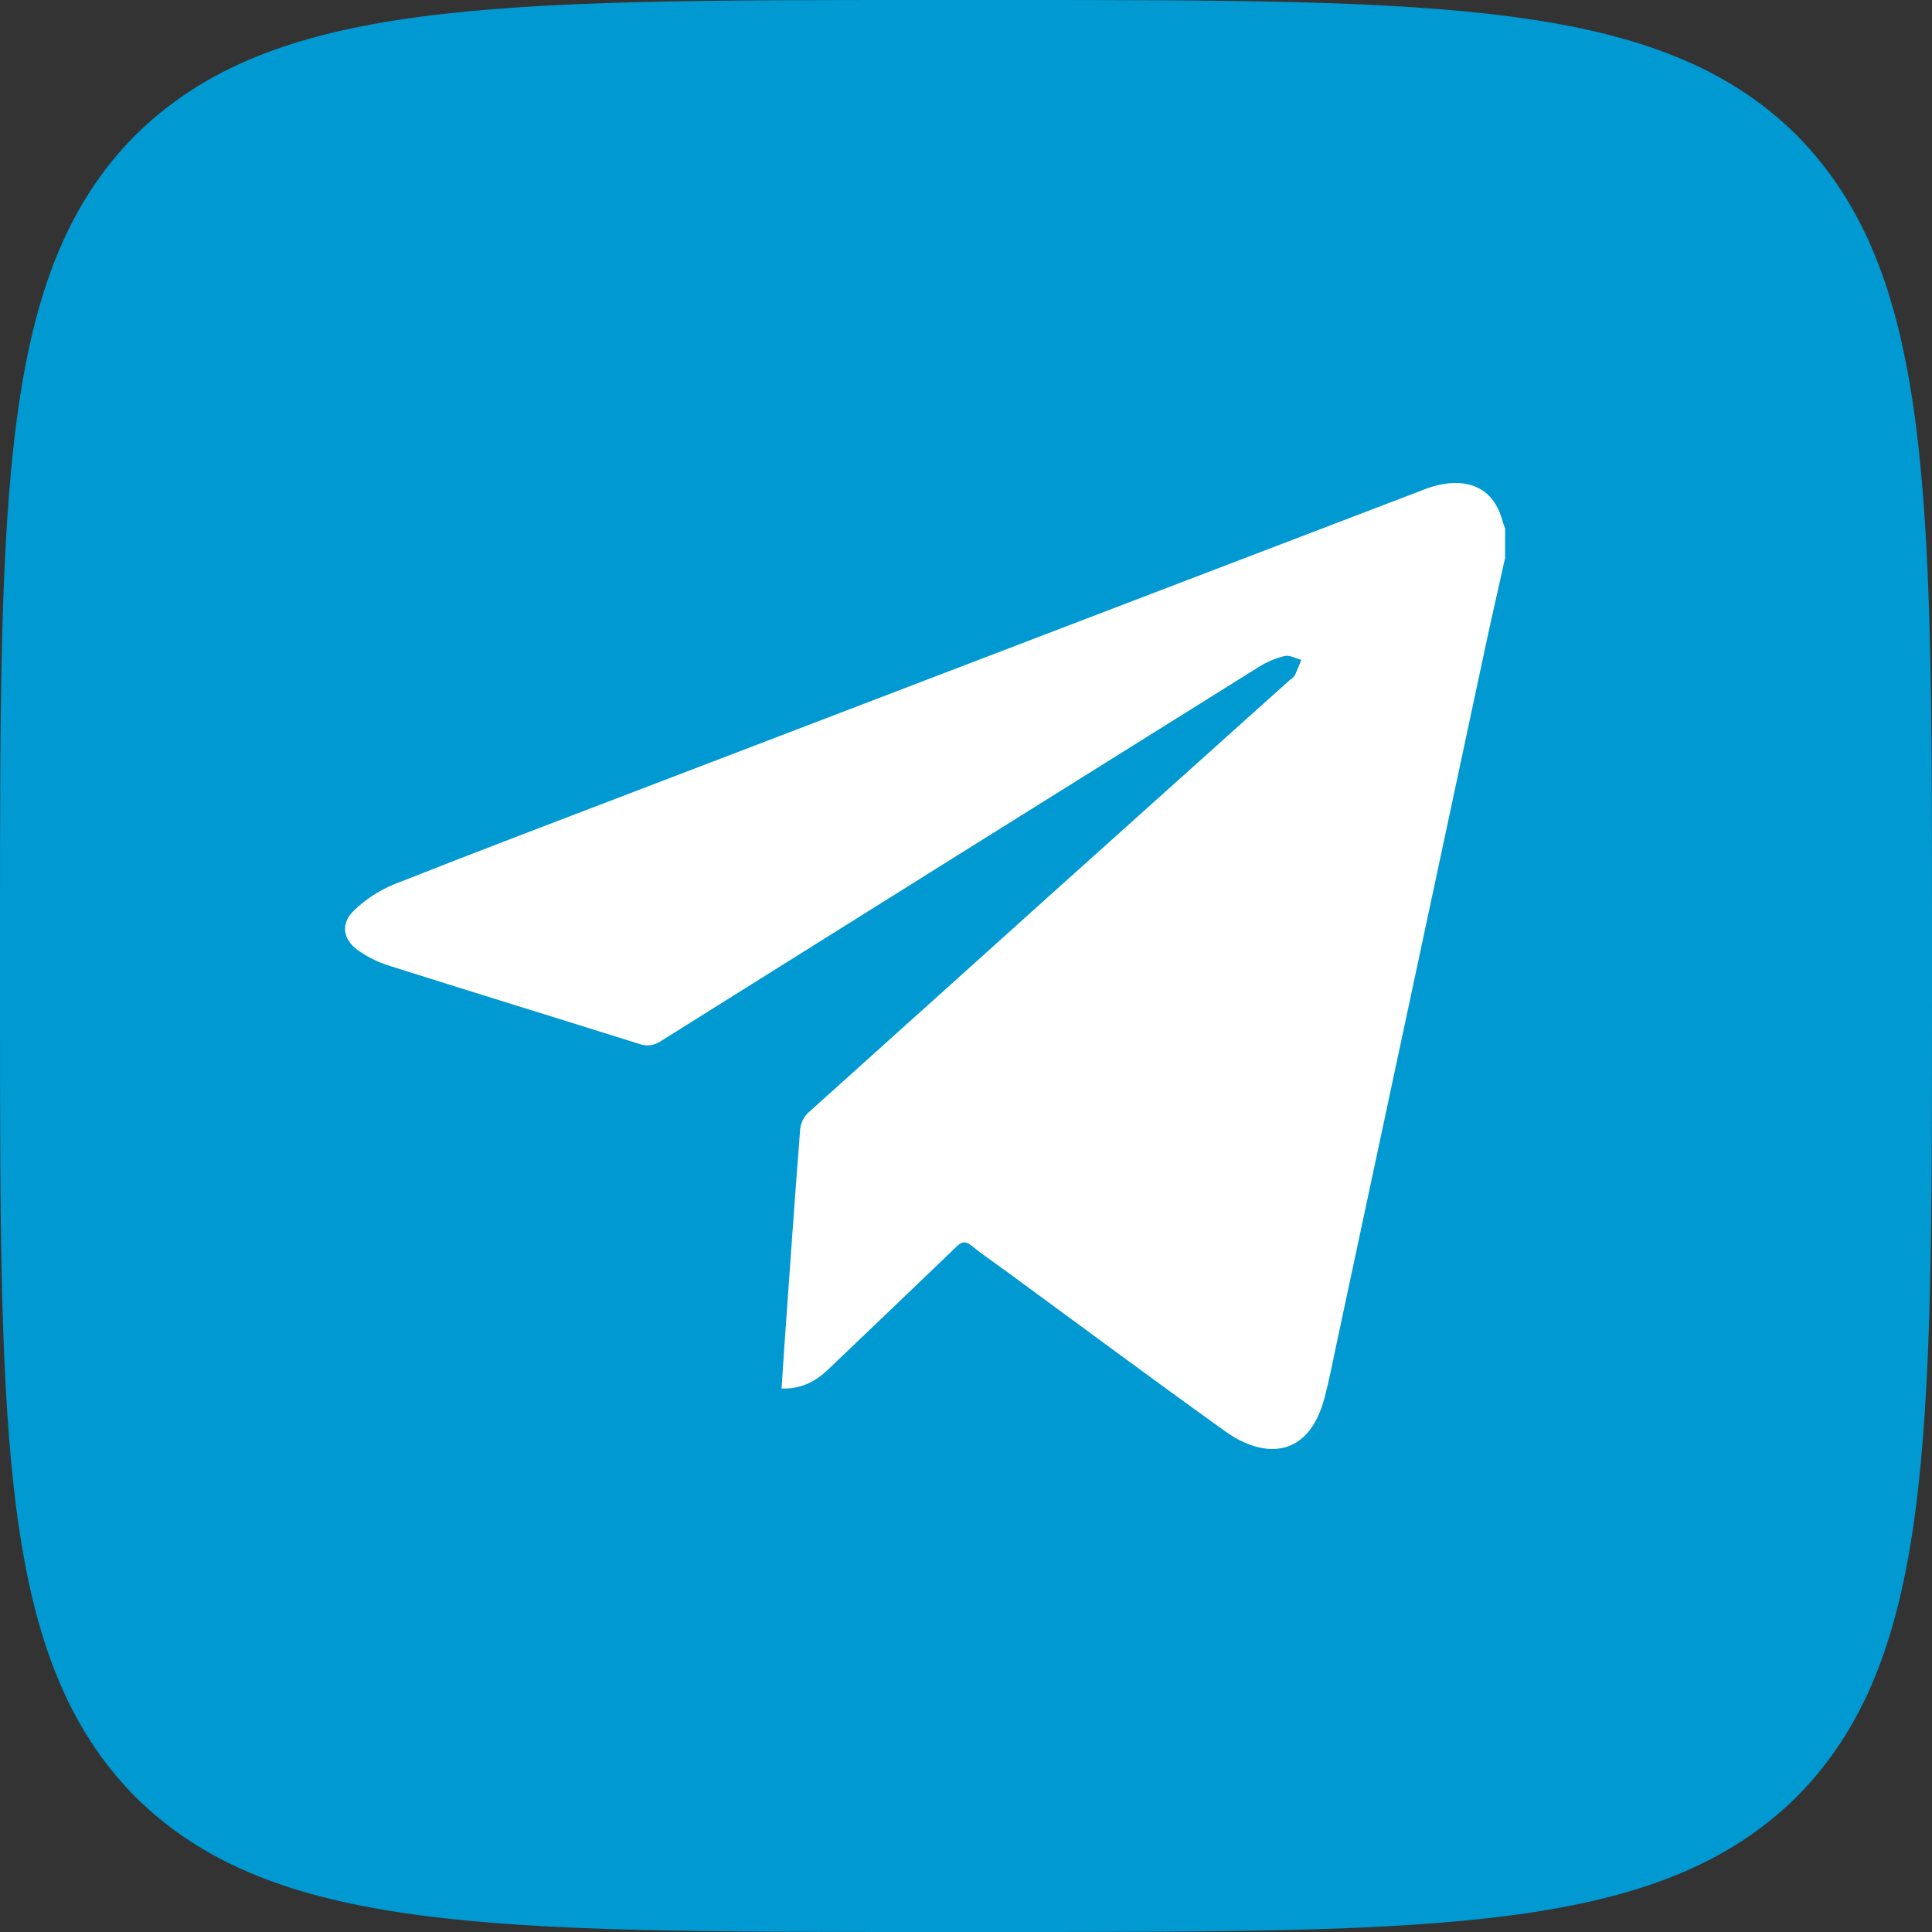
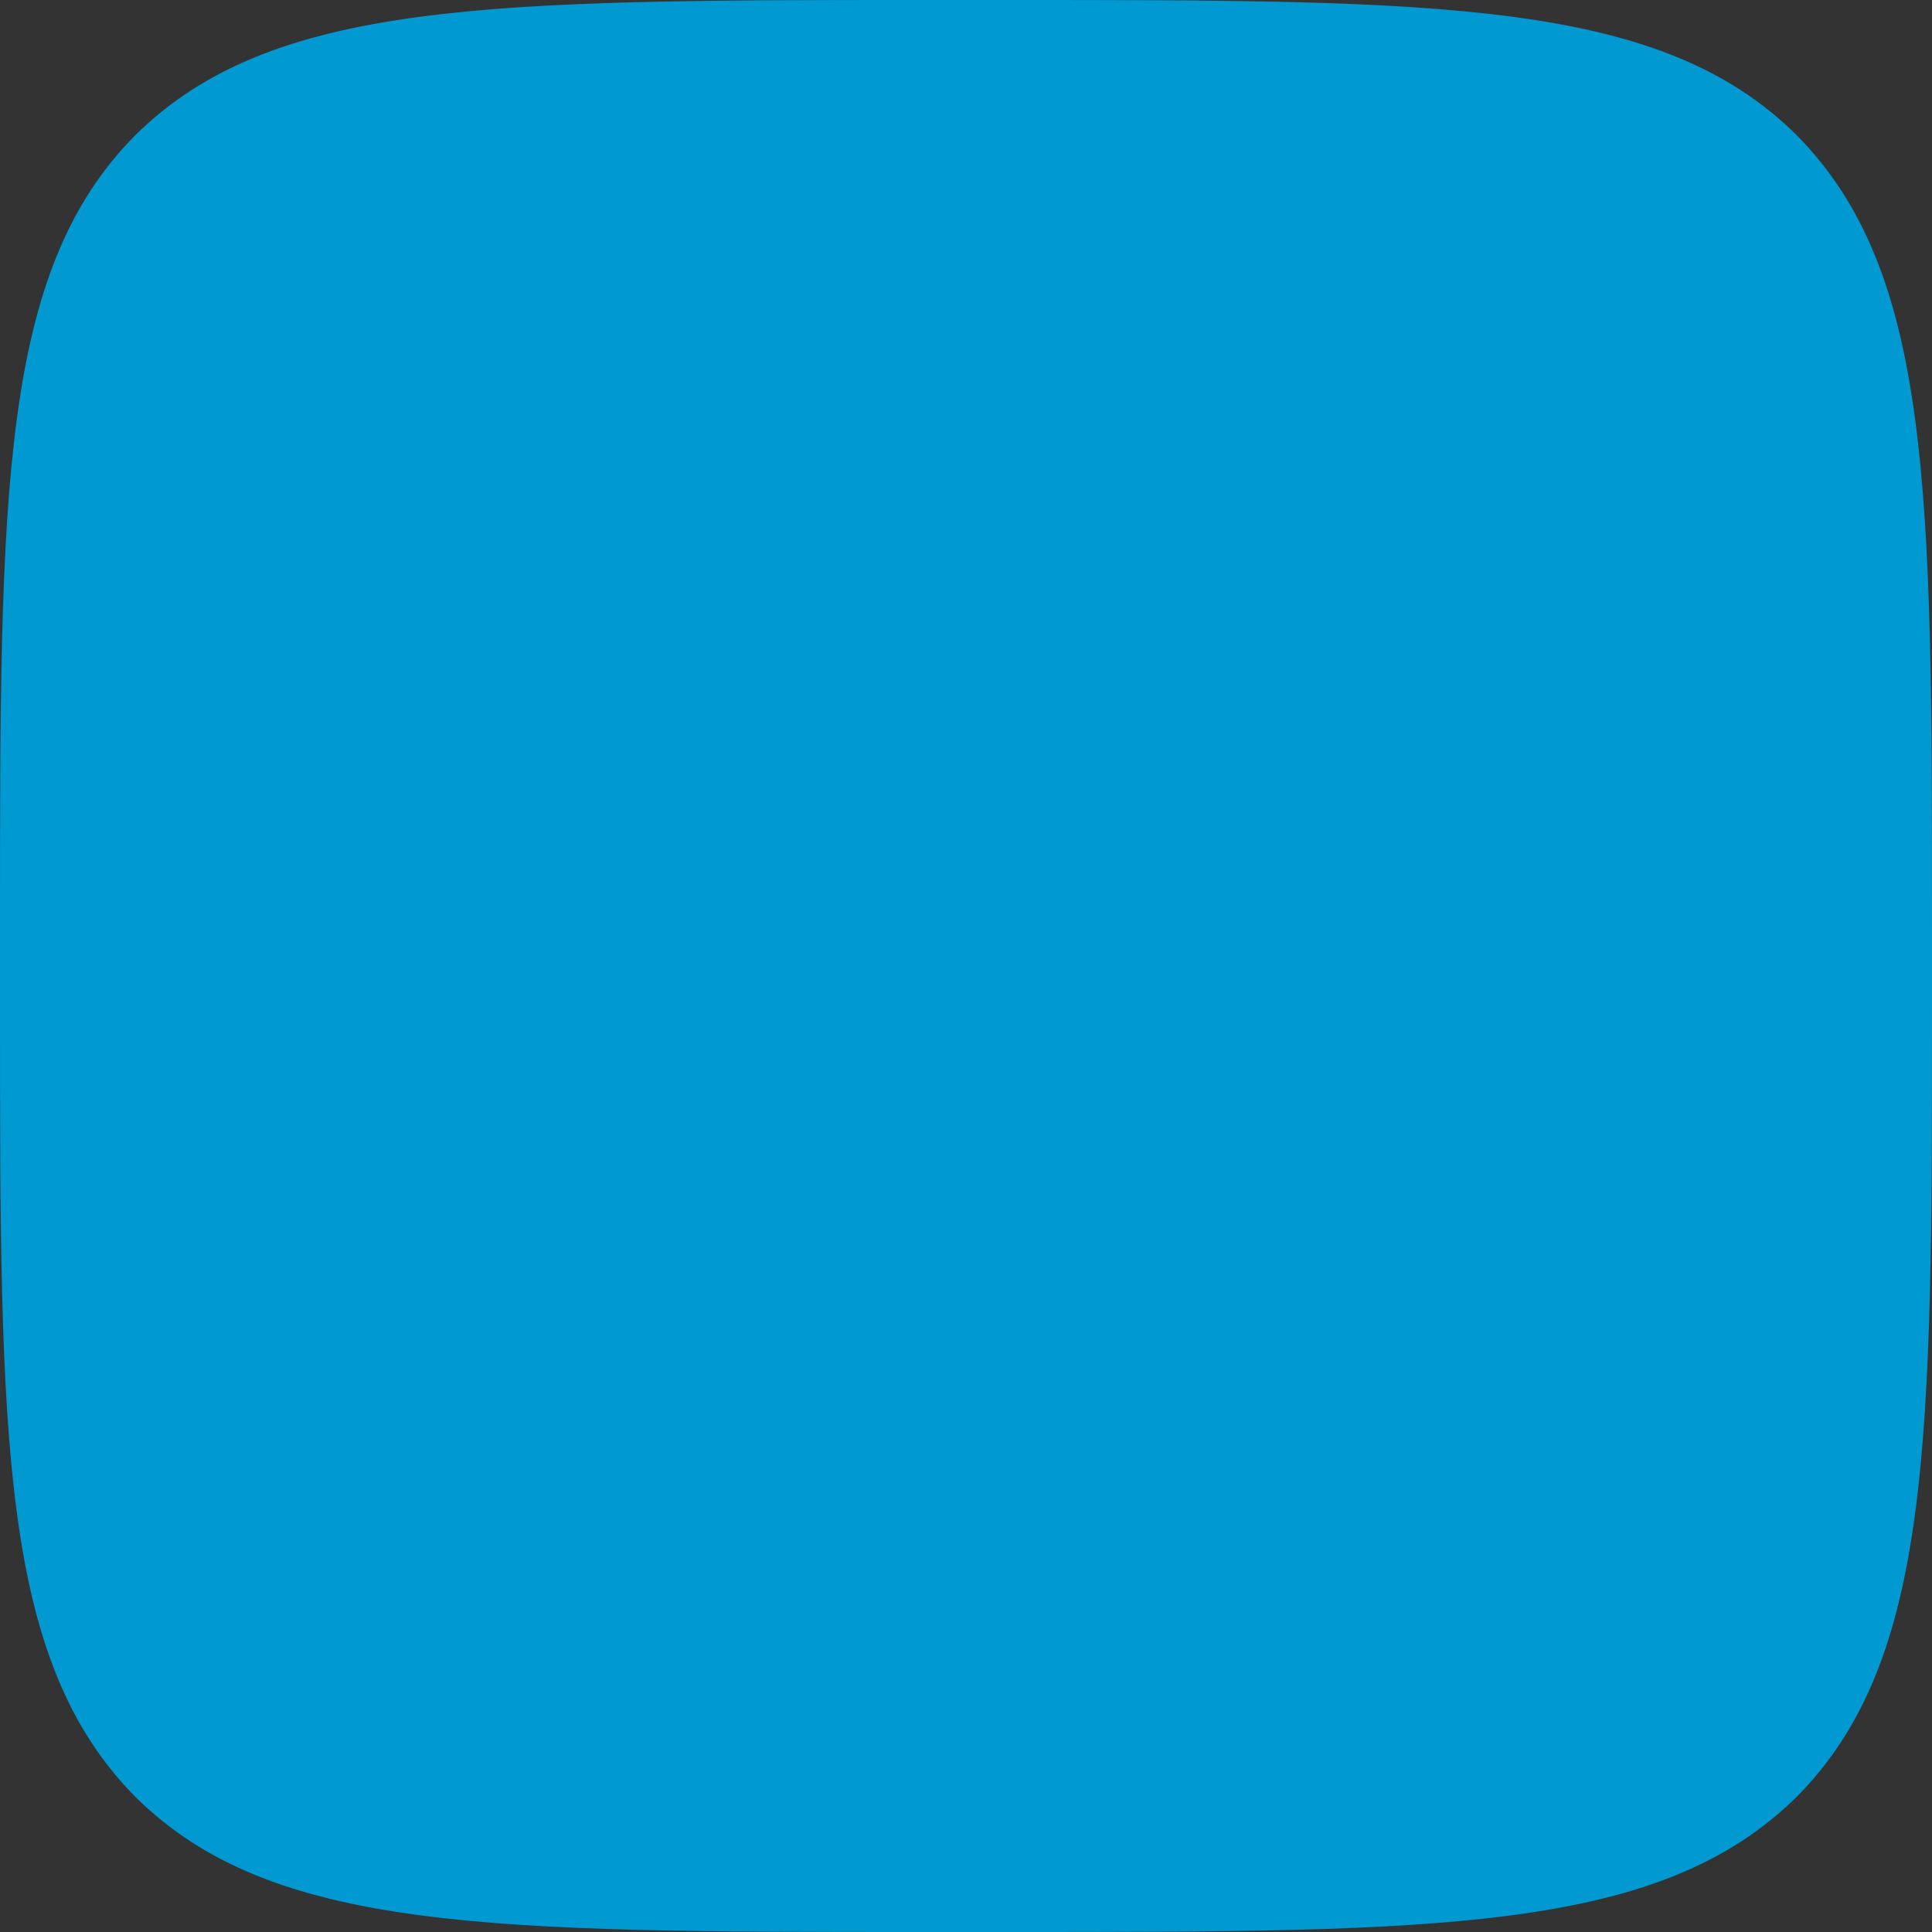
<svg xmlns="http://www.w3.org/2000/svg" width="32" height="32" viewBox="0 0 32 32" fill="none">
  <rect x="0" y="0" width="32" height="32" fill="#333333" stroke="none" />
  <path d="M0 15.36C0 8.117 0 4.501 2.24 2.24C4.512 0 8.128 0 15.36 0H16.64C23.883 0 27.499 0 29.76 2.24C32 4.512 32 8.128 32 15.36V16.64C32 23.883 32 27.499 29.76 29.76C27.488 32 23.872 32 16.64 32H15.36C8.117 32 4.501 32 2.24 29.76C0 27.488 0 23.872 0 16.64V15.36Z" fill="#0099D1" />
-   <path d="M24.929 9.241C24.817 9.745 24.702 10.249 24.594 10.753C23.772 14.598 22.951 18.443 22.131 22.288C22.07 22.575 22.015 22.863 21.94 23.147C21.663 24.199 20.894 24.138 20.297 23.71C19.069 22.829 17.855 21.927 16.636 21.034C16.454 20.901 16.267 20.775 16.093 20.633C15.993 20.552 15.934 20.562 15.843 20.648C15.136 21.33 14.425 22.005 13.716 22.684C13.505 22.884 13.265 23.01 12.945 22.998C12.963 22.722 12.98 22.456 12.999 22.19C13.082 21.025 13.163 19.86 13.254 18.695C13.266 18.594 13.313 18.5 13.387 18.43C16.039 16.041 18.693 13.657 21.35 11.275C21.382 11.246 21.426 11.222 21.445 11.186C21.487 11.104 21.517 11.015 21.553 10.929C21.461 10.906 21.362 10.846 21.28 10.865C21.13 10.901 20.985 10.962 20.854 11.044C17.549 13.108 14.246 15.175 10.944 17.245C10.892 17.281 10.832 17.304 10.769 17.312C10.706 17.32 10.642 17.312 10.583 17.289C9.202 16.855 7.819 16.43 6.439 15.993C6.255 15.935 6.081 15.848 5.924 15.736C5.674 15.553 5.64 15.29 5.865 15.079C6.053 14.898 6.273 14.753 6.514 14.652C7.889 14.108 9.27 13.585 10.652 13.056C14.964 11.406 19.275 9.756 23.587 8.108C23.726 8.052 23.872 8.017 24.021 8.003C24.472 7.97 24.77 8.192 24.888 8.632C24.9 8.673 24.915 8.714 24.929 8.755V9.241Z" fill="white" />
</svg>